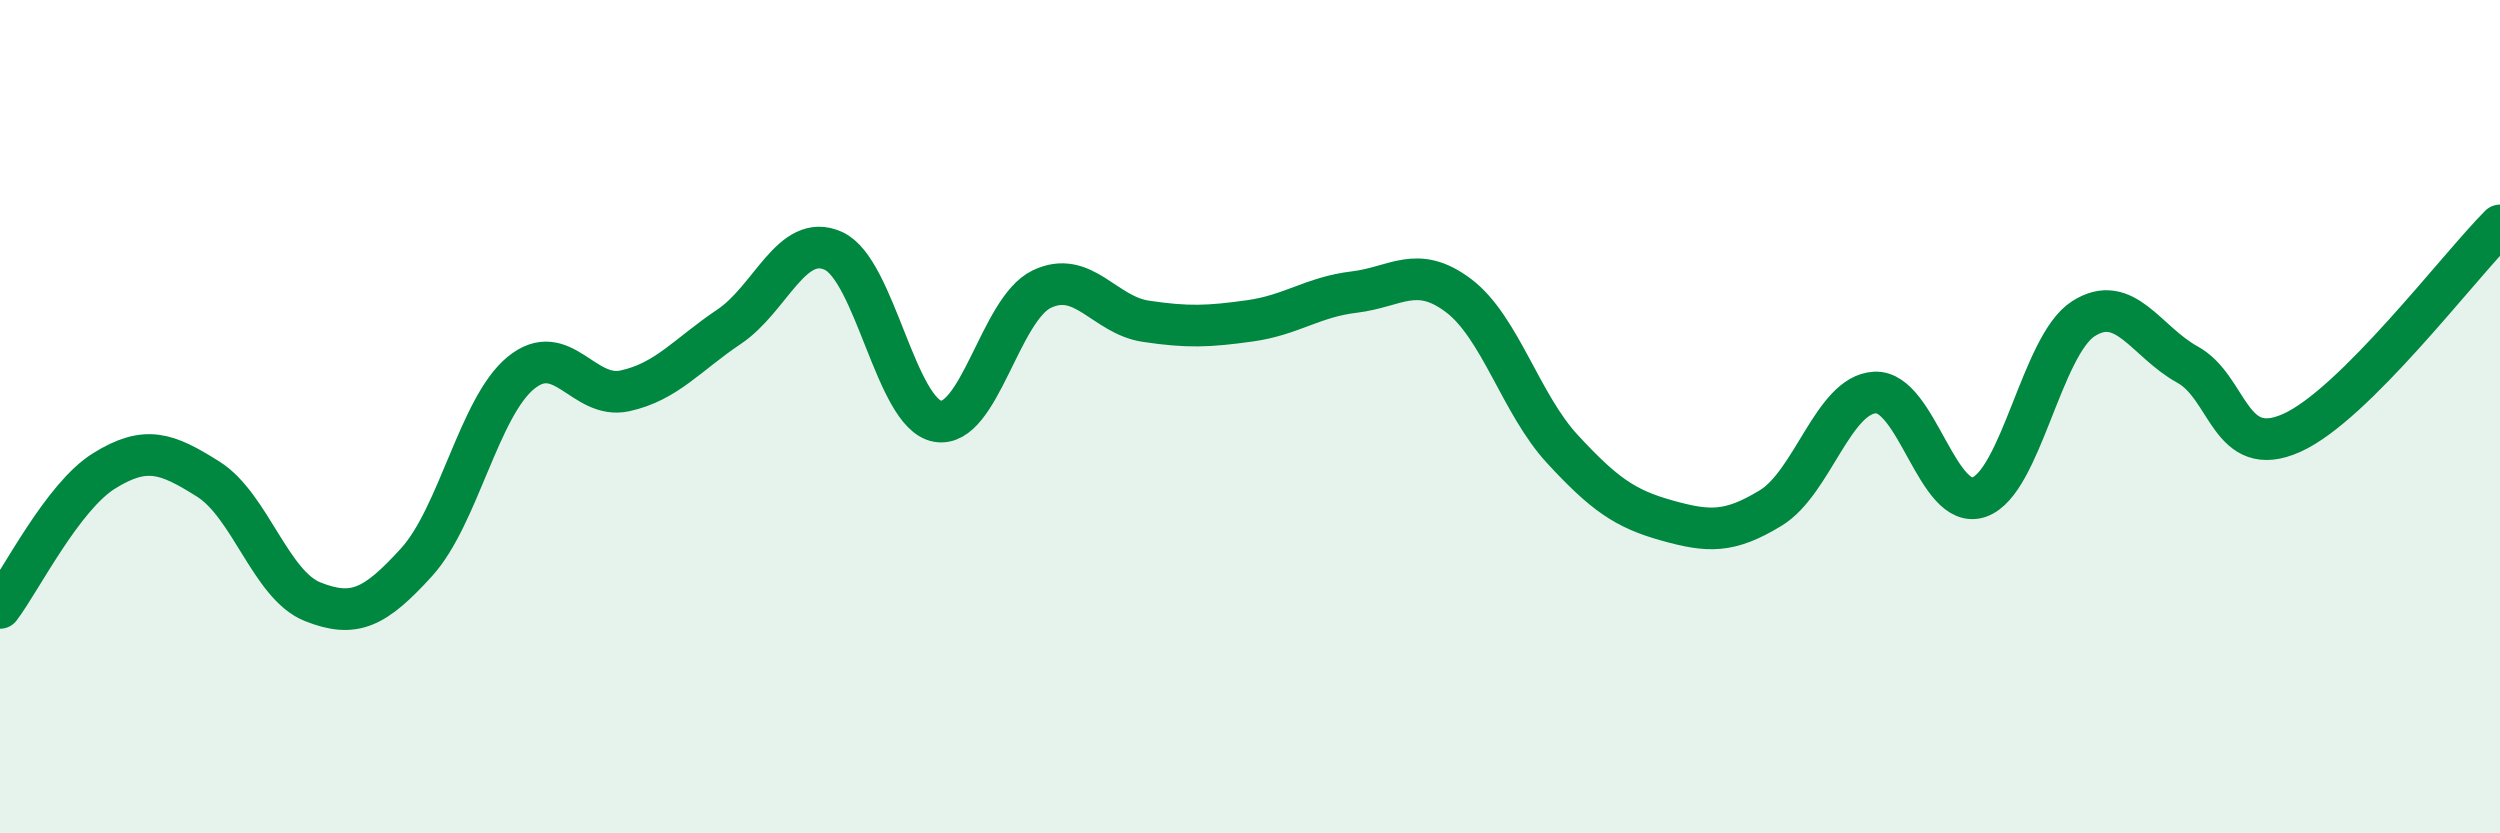
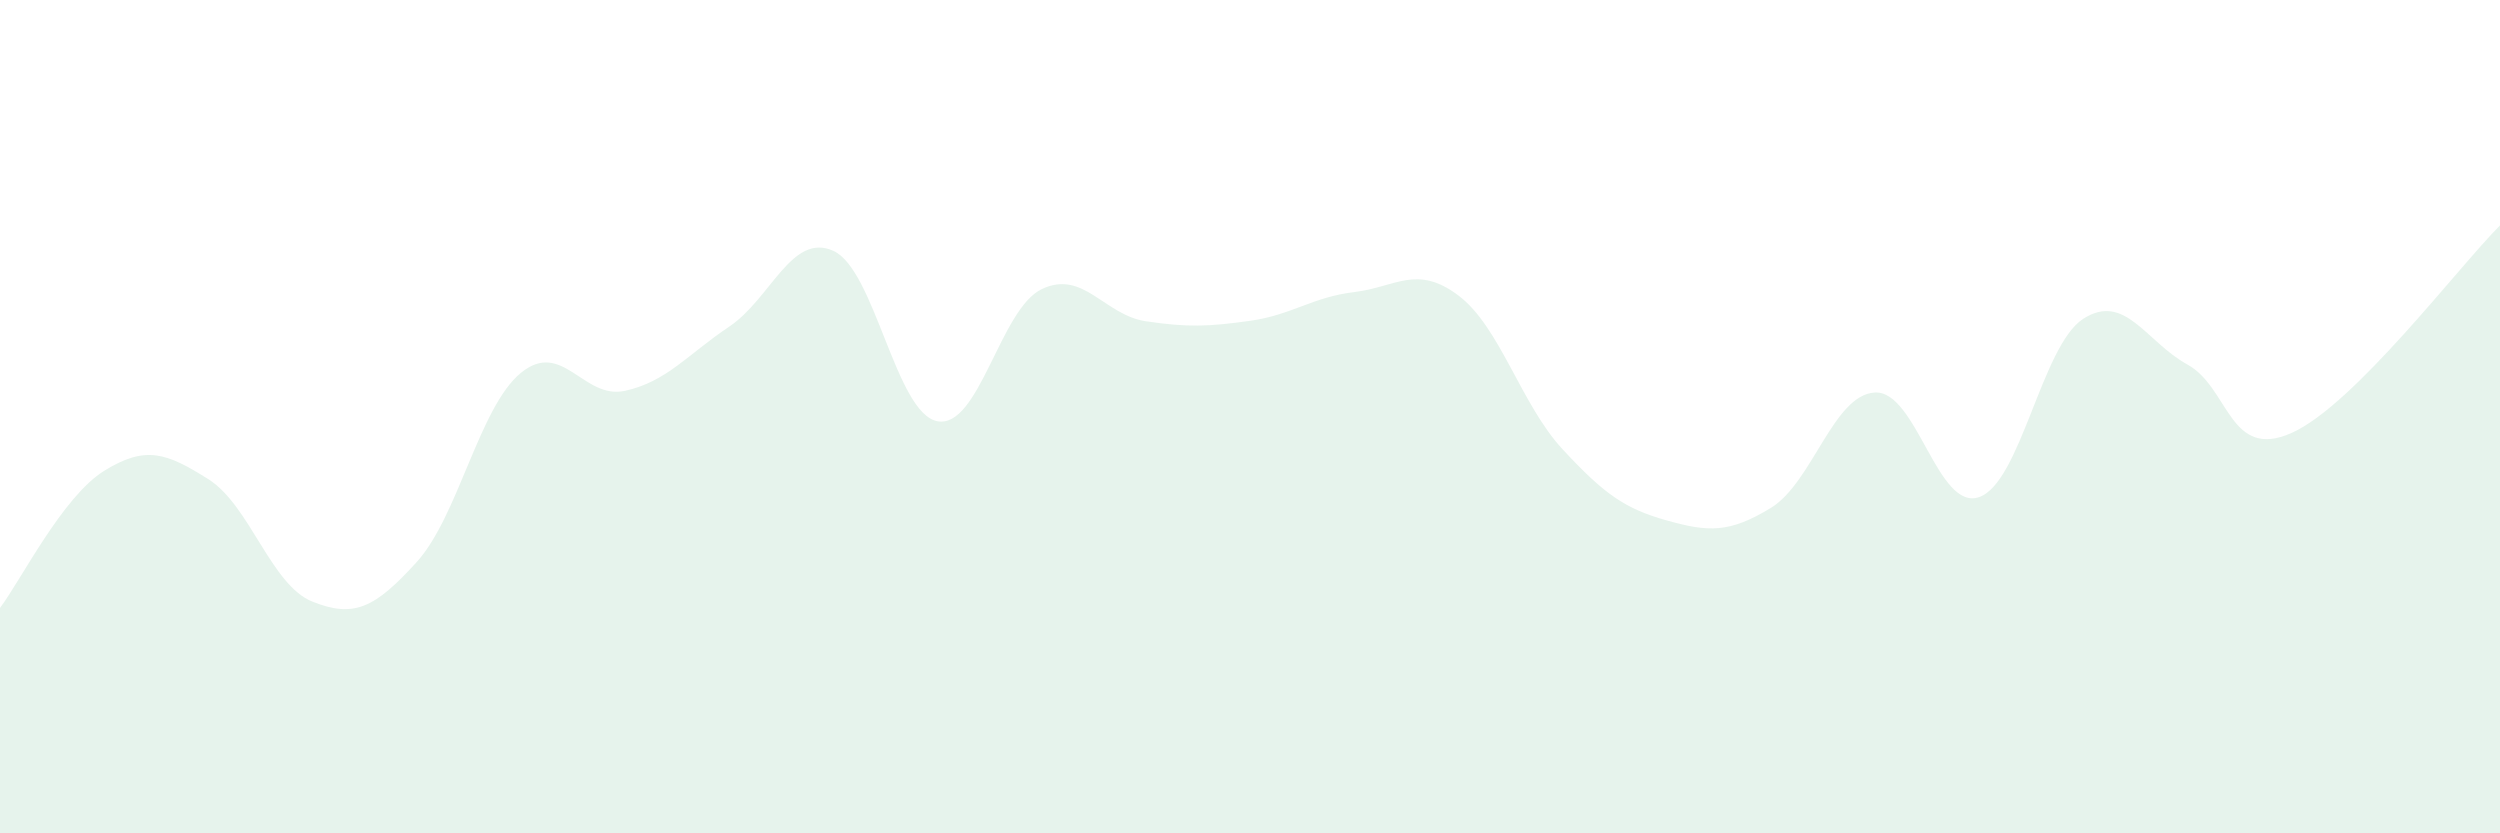
<svg xmlns="http://www.w3.org/2000/svg" width="60" height="20" viewBox="0 0 60 20">
  <path d="M 0,14.59 C 0.5,13.93 1.5,11.92 2.5,11.3 C 3.5,10.68 4,10.87 5,11.5 C 6,12.13 6.5,14.04 7.5,14.44 C 8.5,14.84 9,14.59 10,13.49 C 11,12.39 11.5,9.77 12.5,8.95 C 13.5,8.13 14,9.6 15,9.38 C 16,9.16 16.5,8.51 17.5,7.84 C 18.5,7.17 19,5.57 20,6.02 C 21,6.47 21.5,9.93 22.5,10.11 C 23.5,10.29 24,7.42 25,6.94 C 26,6.46 26.5,7.56 27.5,7.71 C 28.5,7.86 29,7.84 30,7.7 C 31,7.56 31.5,7.13 32.5,7.01 C 33.5,6.89 34,6.34 35,7.09 C 36,7.84 36.5,9.7 37.5,10.78 C 38.5,11.86 39,12.21 40,12.49 C 41,12.77 41.5,12.8 42.5,12.19 C 43.5,11.58 44,9.47 45,9.42 C 46,9.37 46.5,12.28 47.5,11.93 C 48.5,11.58 49,8.29 50,7.65 C 51,7.01 51.5,8.2 52.5,8.75 C 53.5,9.3 53.5,11.06 55,10.39 C 56.5,9.72 59,6.41 60,5.41L60 20L0 20Z" fill="#008740" opacity="0.1" stroke-linecap="round" stroke-linejoin="round" />
-   <path d="M 0,14.59 C 0.5,13.93 1.5,11.92 2.5,11.3 C 3.5,10.68 4,10.87 5,11.5 C 6,12.13 6.5,14.04 7.5,14.44 C 8.5,14.84 9,14.59 10,13.49 C 11,12.39 11.5,9.77 12.5,8.95 C 13.5,8.13 14,9.6 15,9.38 C 16,9.16 16.5,8.51 17.5,7.84 C 18.5,7.17 19,5.57 20,6.02 C 21,6.47 21.5,9.93 22.5,10.11 C 23.5,10.29 24,7.42 25,6.94 C 26,6.46 26.5,7.56 27.5,7.71 C 28.5,7.86 29,7.84 30,7.7 C 31,7.56 31.5,7.13 32.5,7.01 C 33.5,6.89 34,6.34 35,7.09 C 36,7.84 36.5,9.7 37.5,10.78 C 38.5,11.86 39,12.21 40,12.49 C 41,12.77 41.5,12.8 42.5,12.19 C 43.5,11.58 44,9.47 45,9.42 C 46,9.37 46.5,12.28 47.5,11.93 C 48.5,11.58 49,8.29 50,7.65 C 51,7.01 51.5,8.2 52.5,8.75 C 53.5,9.3 53.5,11.06 55,10.39 C 56.5,9.72 59,6.41 60,5.41" stroke="#008740" stroke-width="1" fill="none" stroke-linecap="round" stroke-linejoin="round" />
</svg>